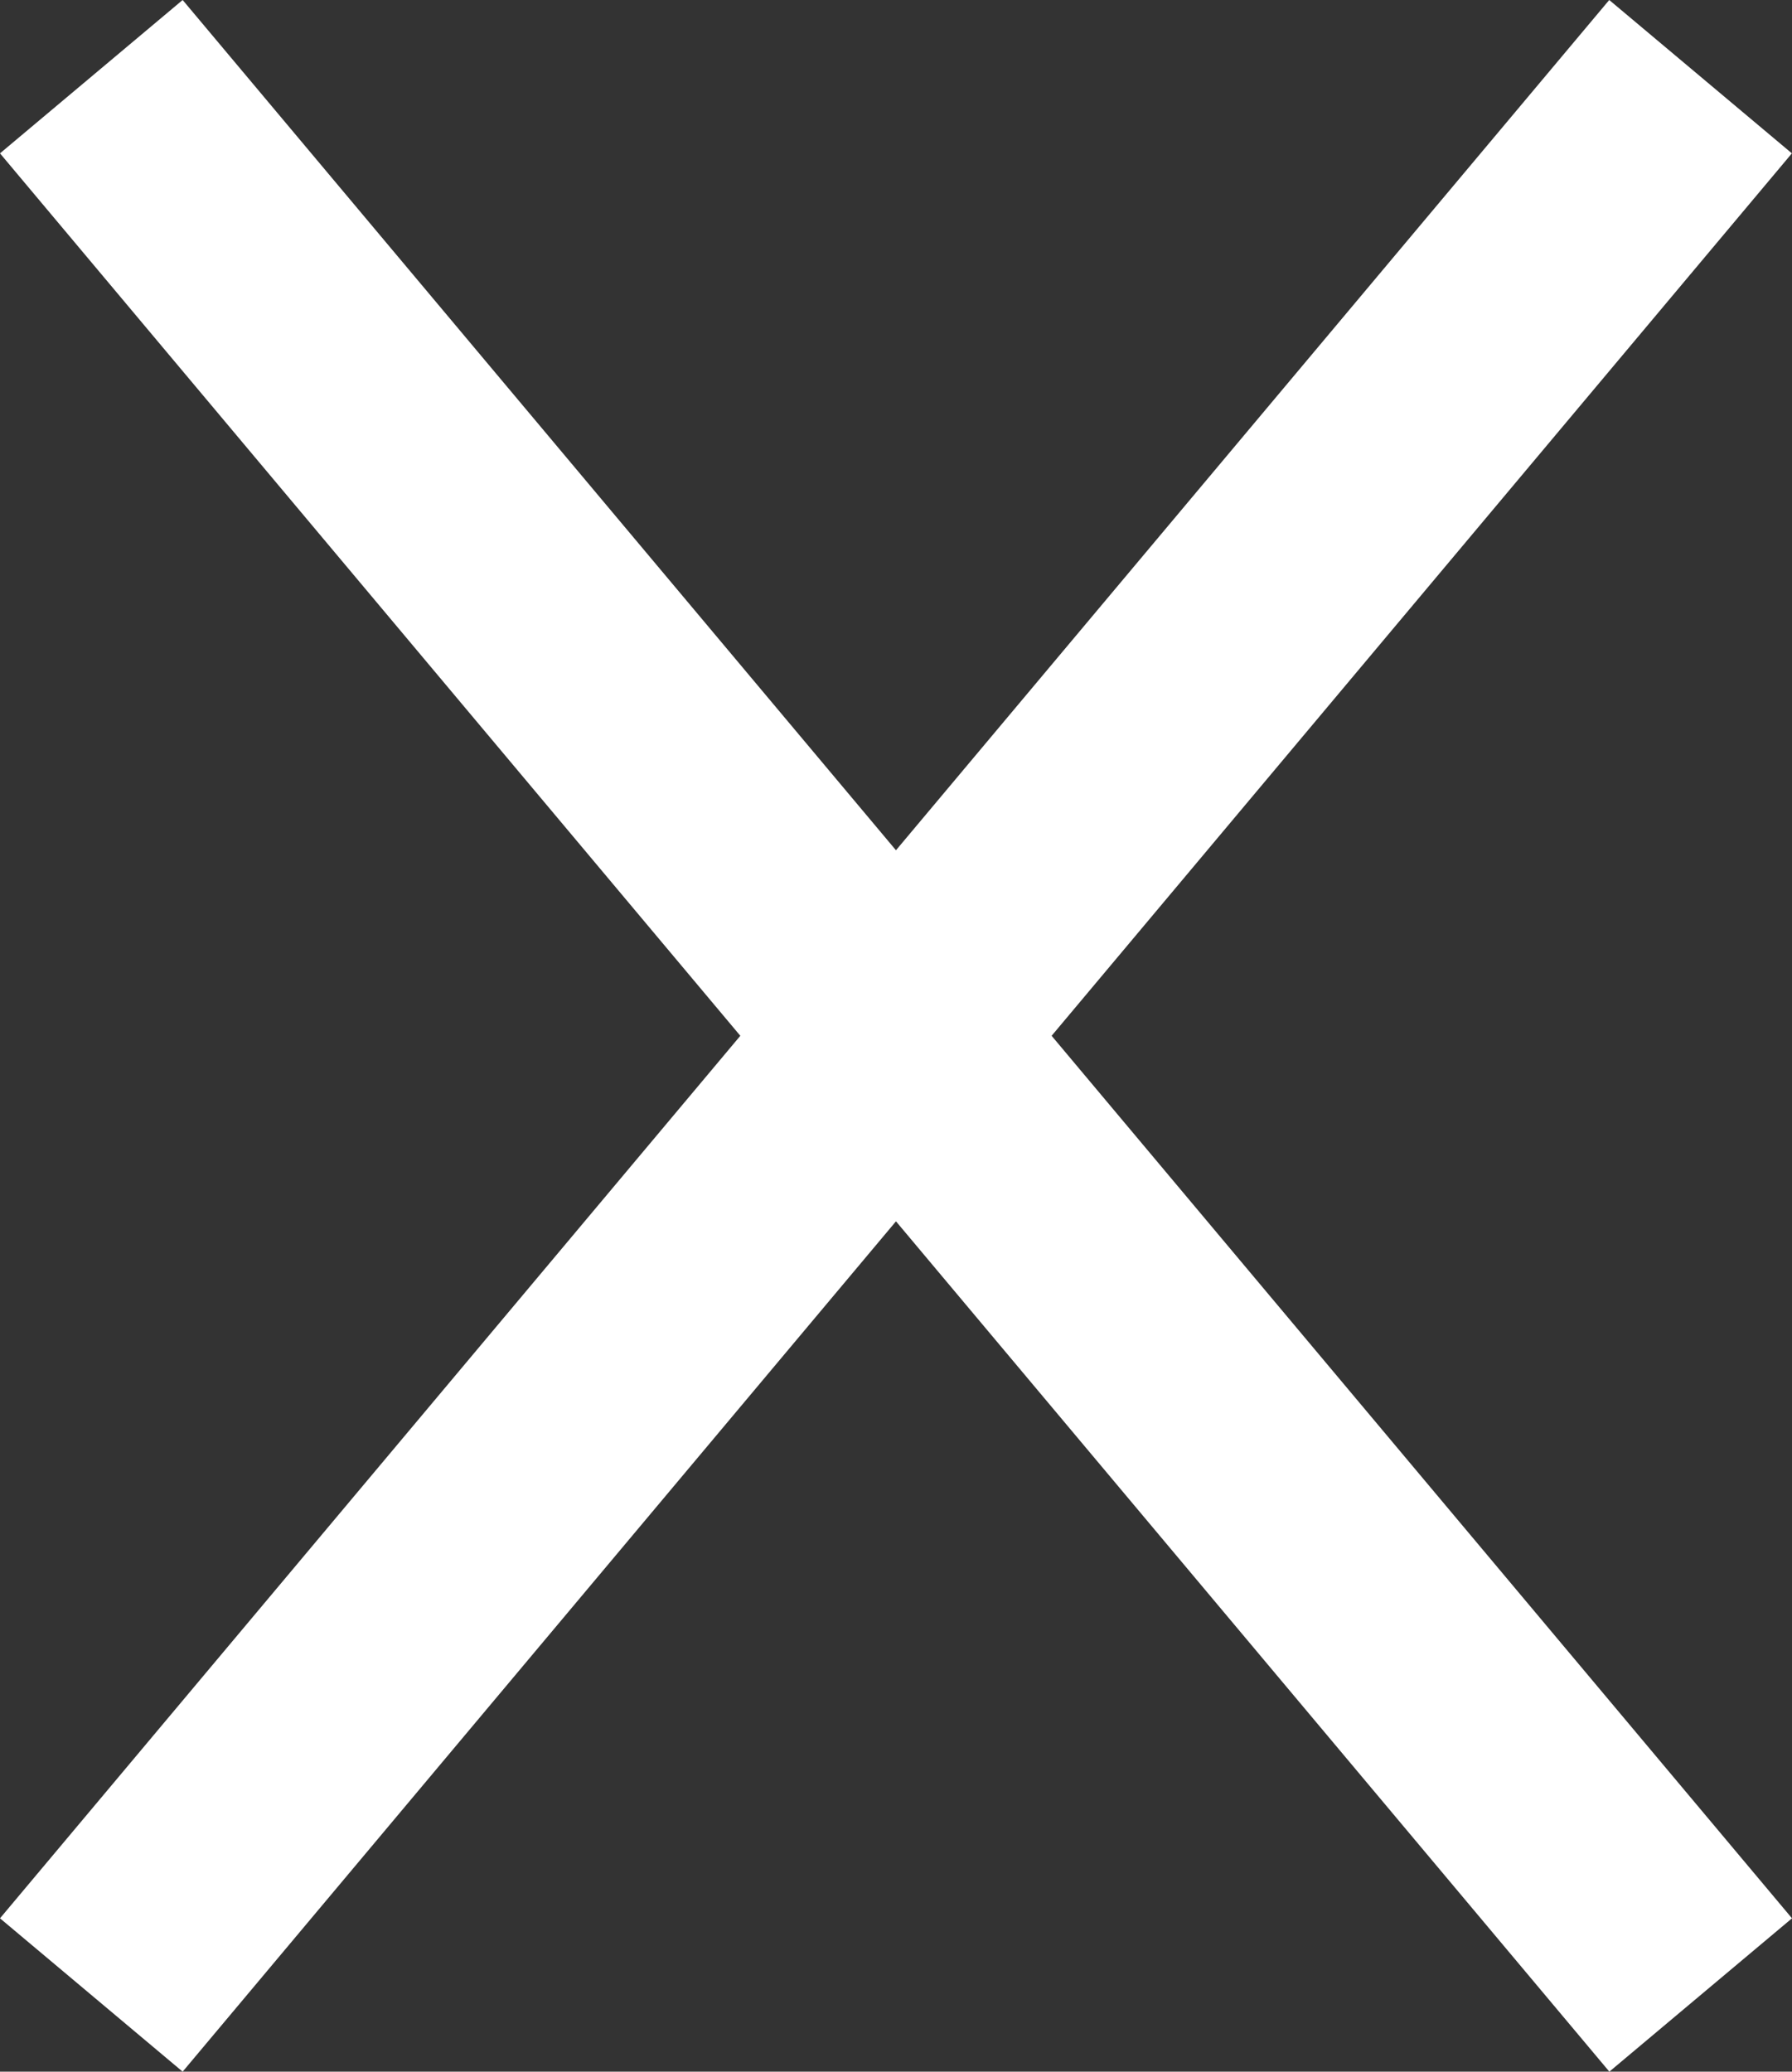
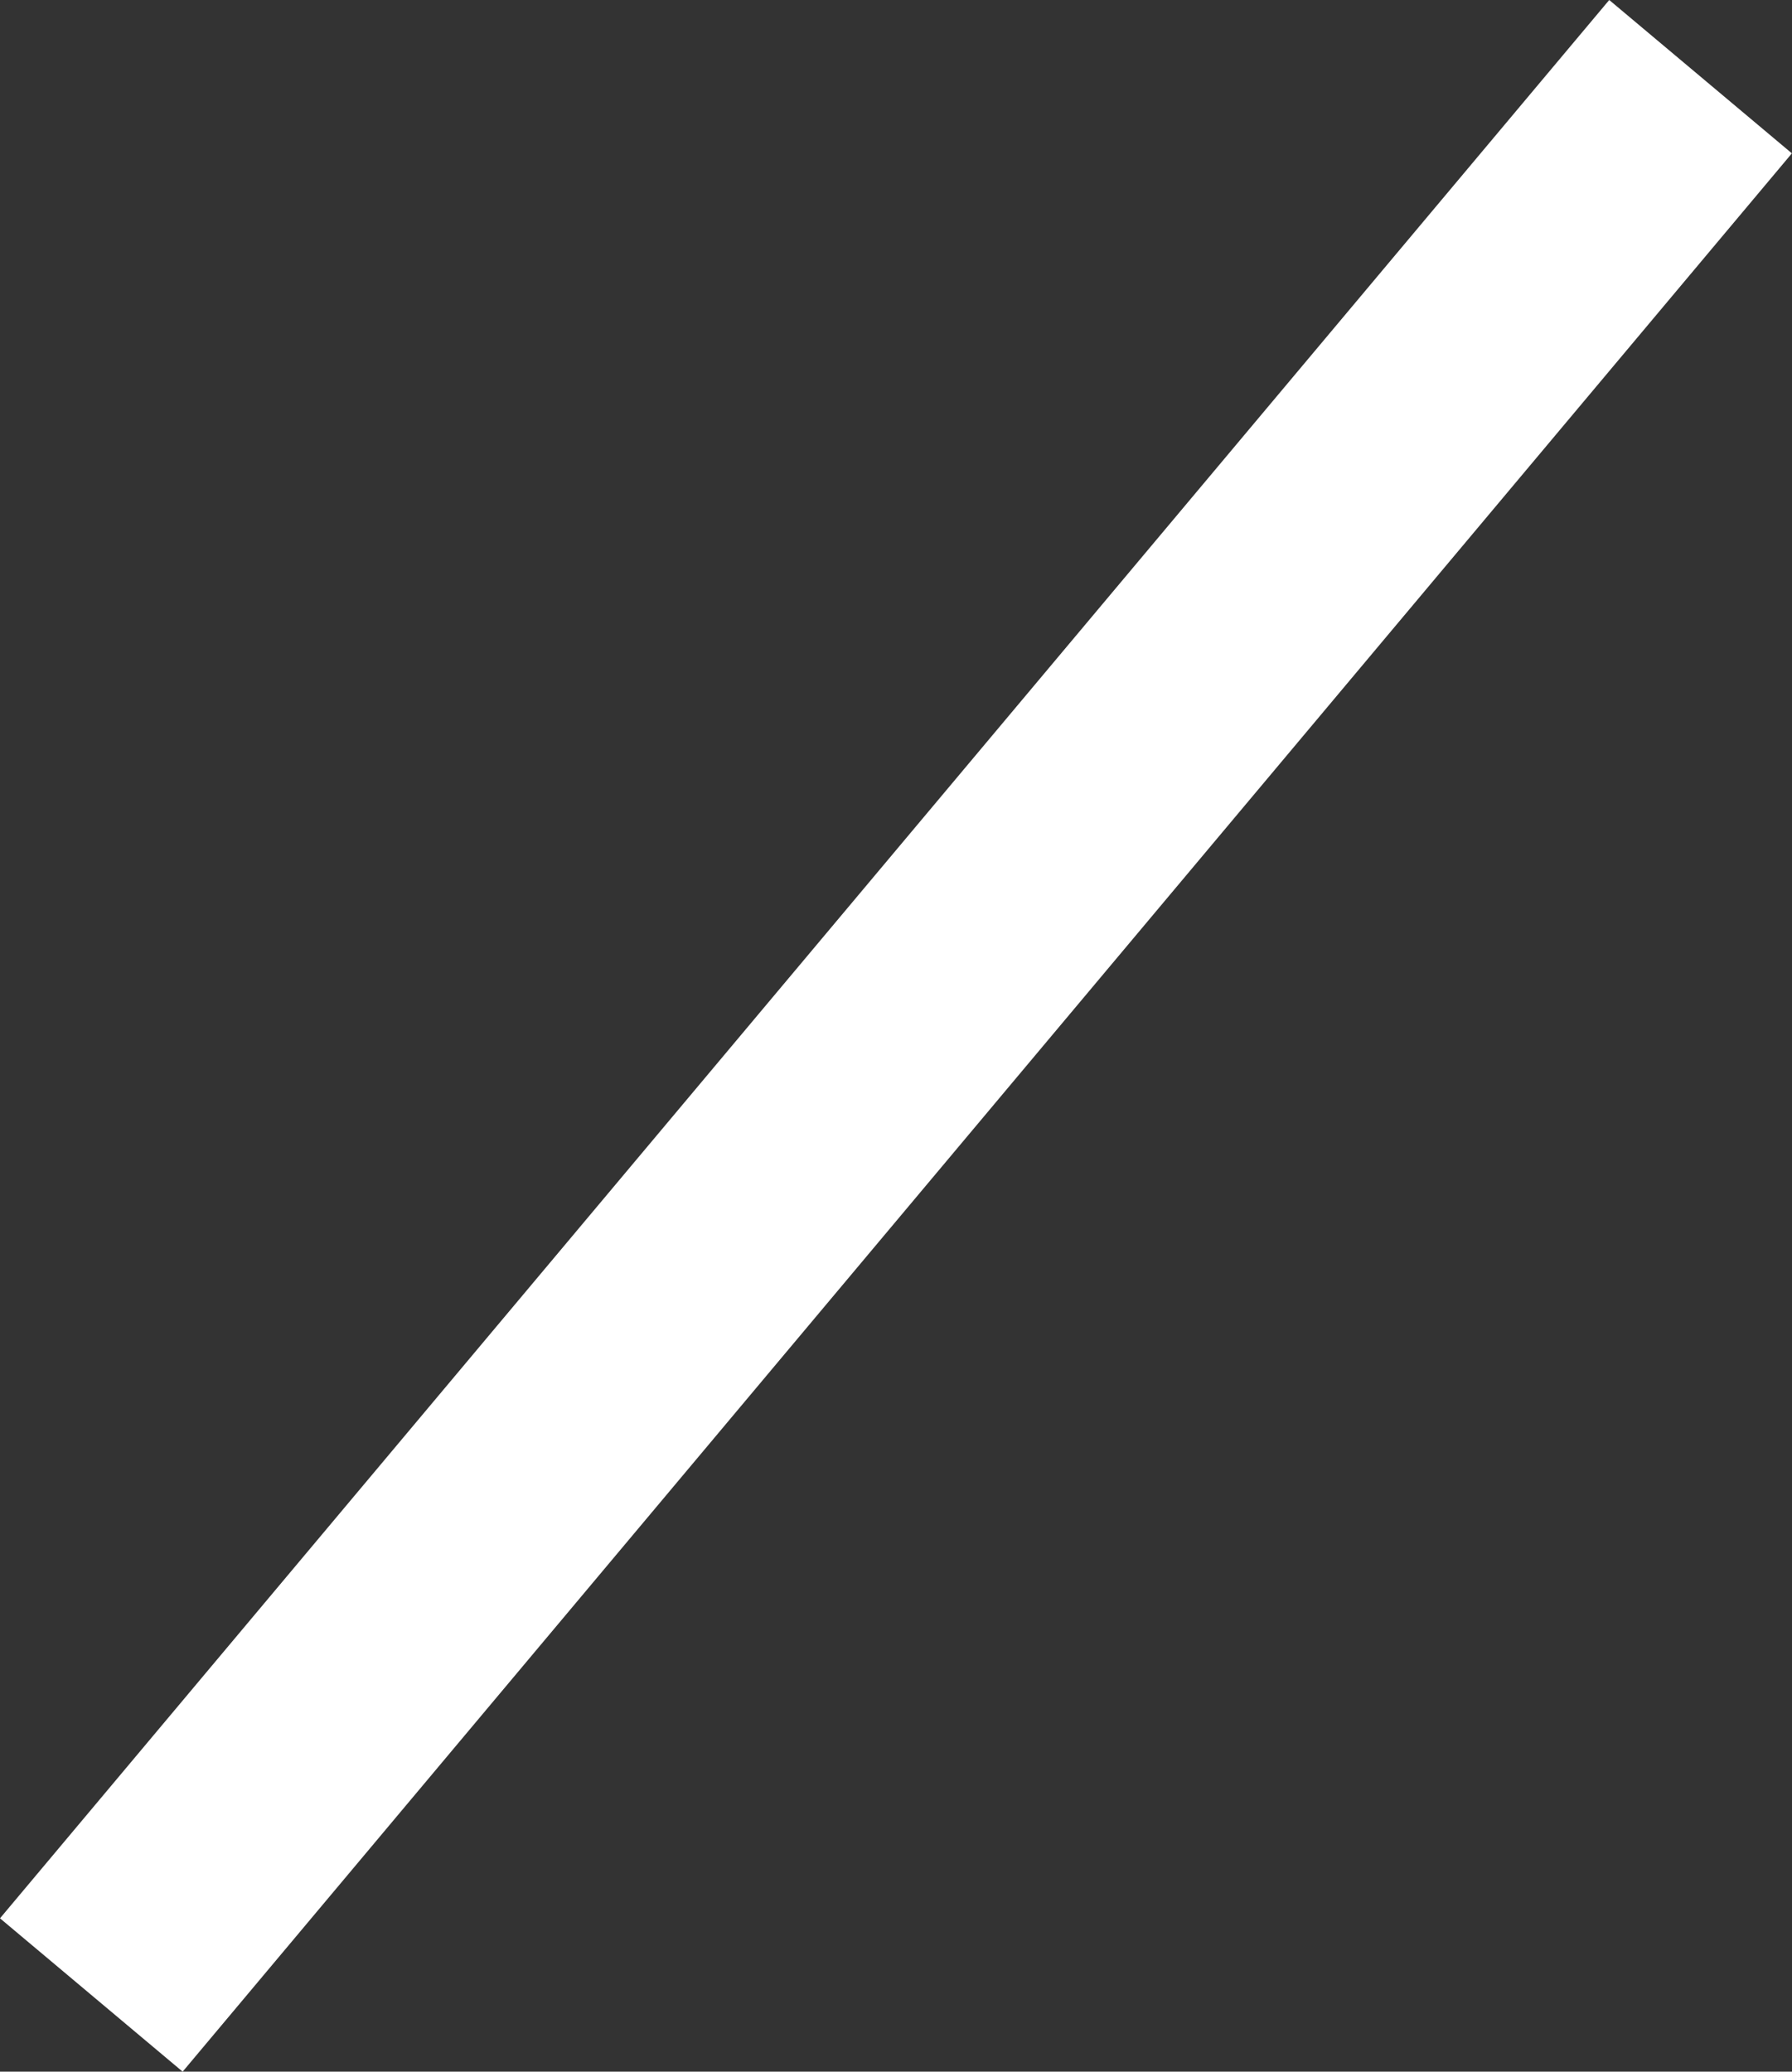
<svg xmlns="http://www.w3.org/2000/svg" width="15.031" height="17.373" fill="#fff">
  <rect width="100%" height="100%" fill="#333333" stroke="none" />
-   <path d="M0 1.286L1.532 0l13.499 16.087-1.532 1.286z" />
  <path d="M1.532 17.373L0 16.087 13.498 0l1.532 1.286z" />
</svg>